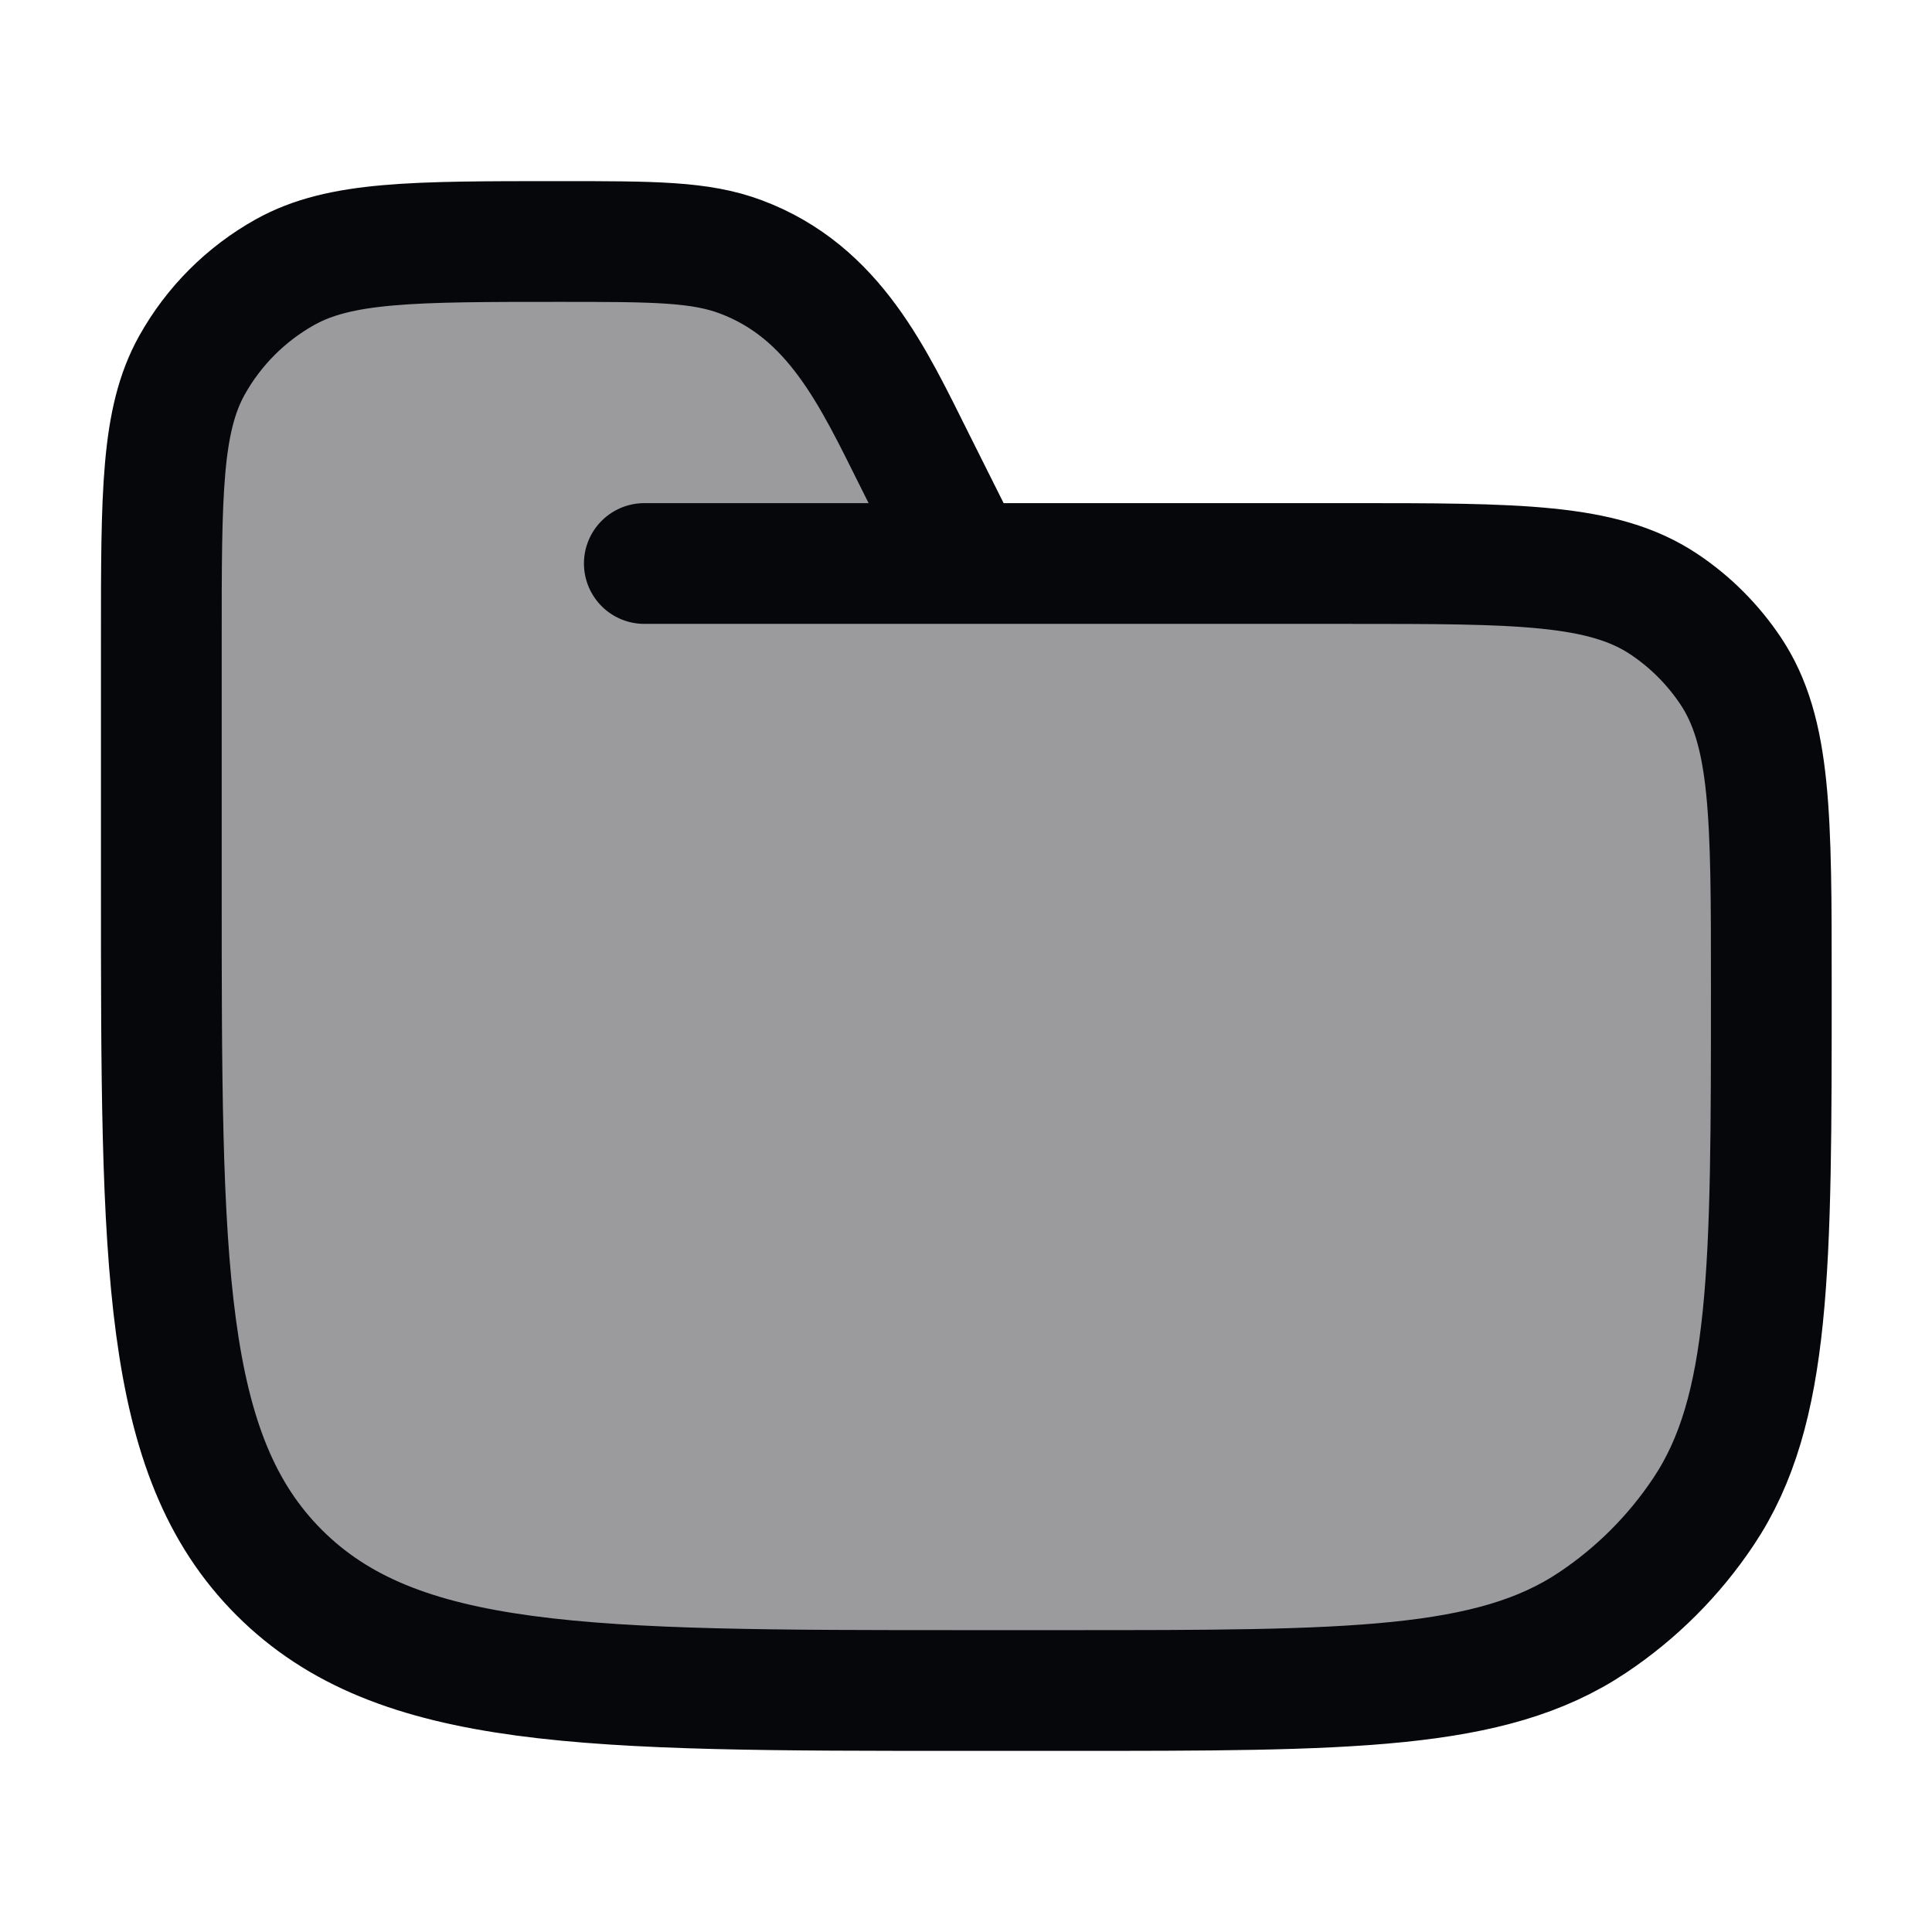
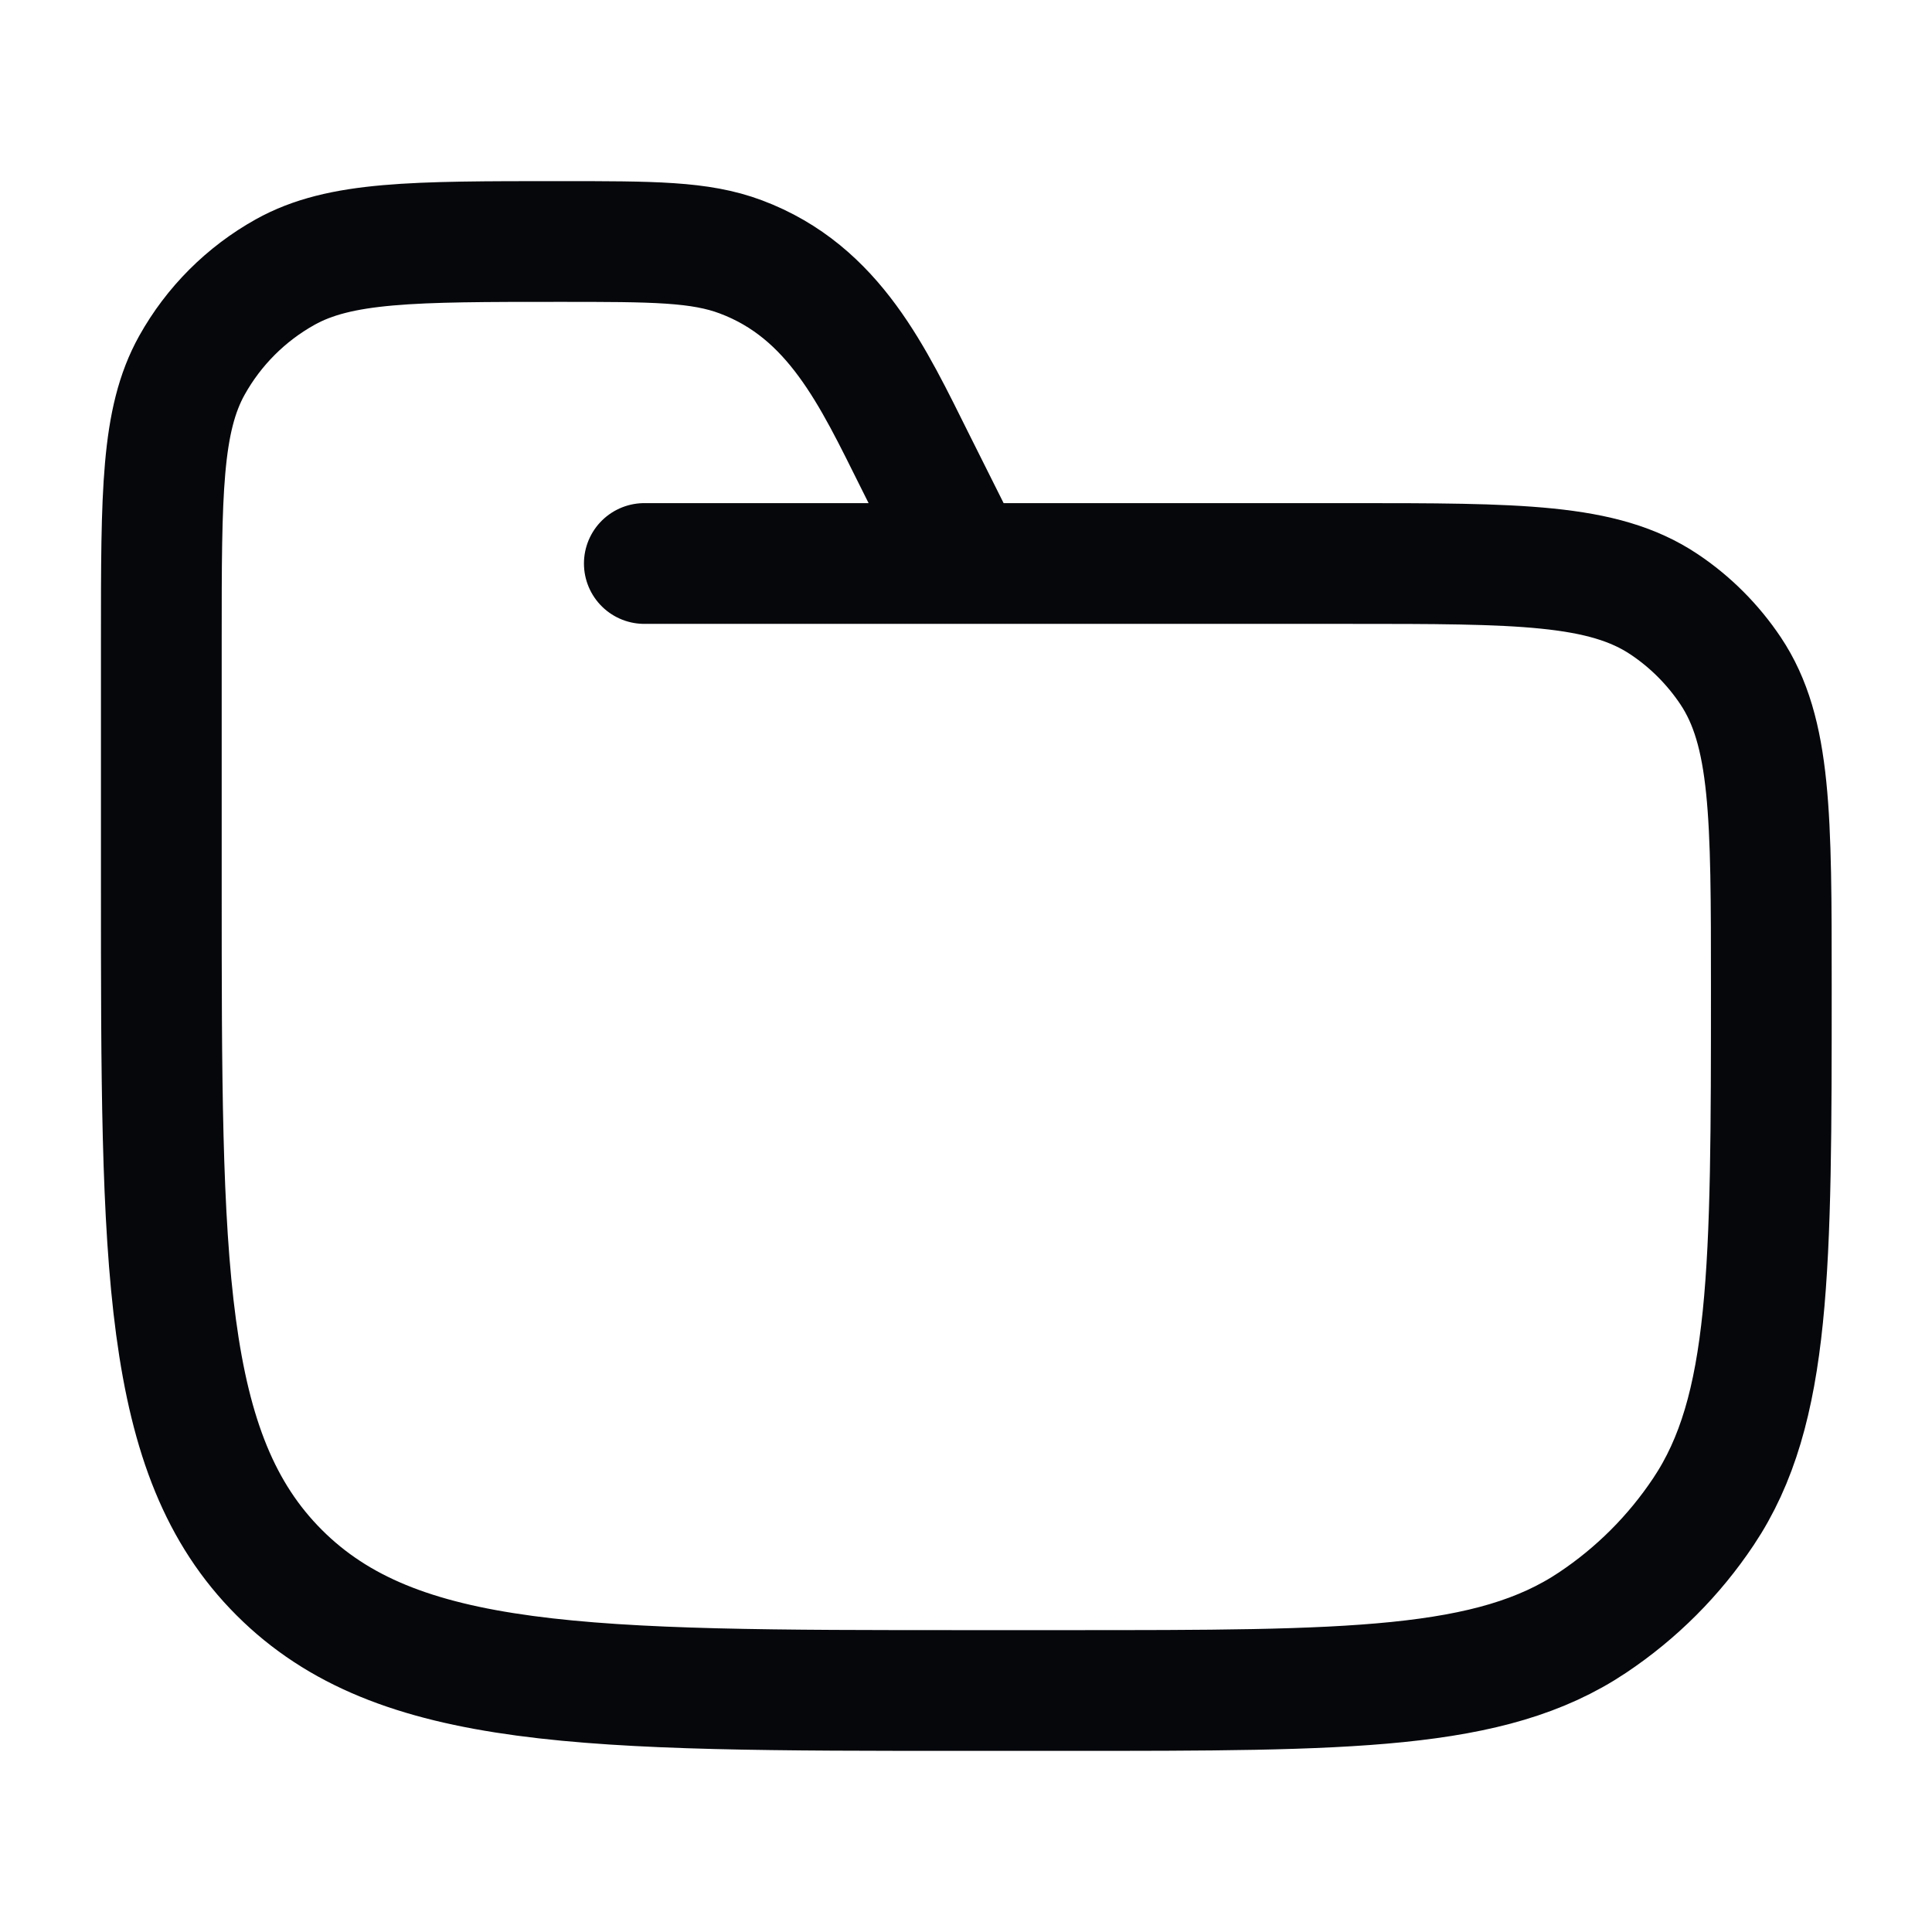
<svg xmlns="http://www.w3.org/2000/svg" width="24" height="24" viewBox="0 0 24 24" fill="none">
-   <path opacity="0.4" d="M12.004 21H13.254C16.765 21 18.521 21 19.782 20.157C20.328 19.793 20.797 19.324 21.161 18.778C22.004 17.517 22.004 15.761 22.004 12.25C22.004 10.143 22.004 9.09 21.498 8.333C21.279 8.006 20.998 7.724 20.671 7.506C19.914 7 18.861 7 16.754 7H12.004L11.37 5.733C10.846 4.684 10.366 3.627 9.203 3.191C8.694 3 8.112 3 6.948 3C5.132 3 4.223 3 3.542 3.38C3.056 3.651 2.655 4.052 2.384 4.538C2.004 5.22 2.004 6.128 2.004 7.944V11C2.004 15.714 2.004 18.071 3.468 19.535C4.933 21 7.29 21 12.004 21Z" fill="#05070B" />
  <path d="M8.004 7H16.754C18.861 7 19.914 7 20.671 7.506C20.998 7.724 21.279 8.006 21.498 8.333C22.004 9.09 22.004 10.143 22.004 12.25C22.004 15.761 22.004 17.517 21.161 18.778C20.797 19.324 20.328 19.793 19.782 20.157C18.521 21 16.765 21 13.254 21H12.004C7.29 21 4.933 21 3.468 19.535C2.004 18.071 2.004 15.714 2.004 11V7.944C2.004 6.128 2.004 5.22 2.384 4.538C2.655 4.052 3.056 3.651 3.542 3.38C4.223 3 5.132 3 6.948 3C8.112 3 8.694 3 9.203 3.191C10.366 3.627 10.846 4.684 11.37 5.733L12.004 7" stroke="#05070B" stroke-width="1.5" stroke-linecap="round" />
</svg>